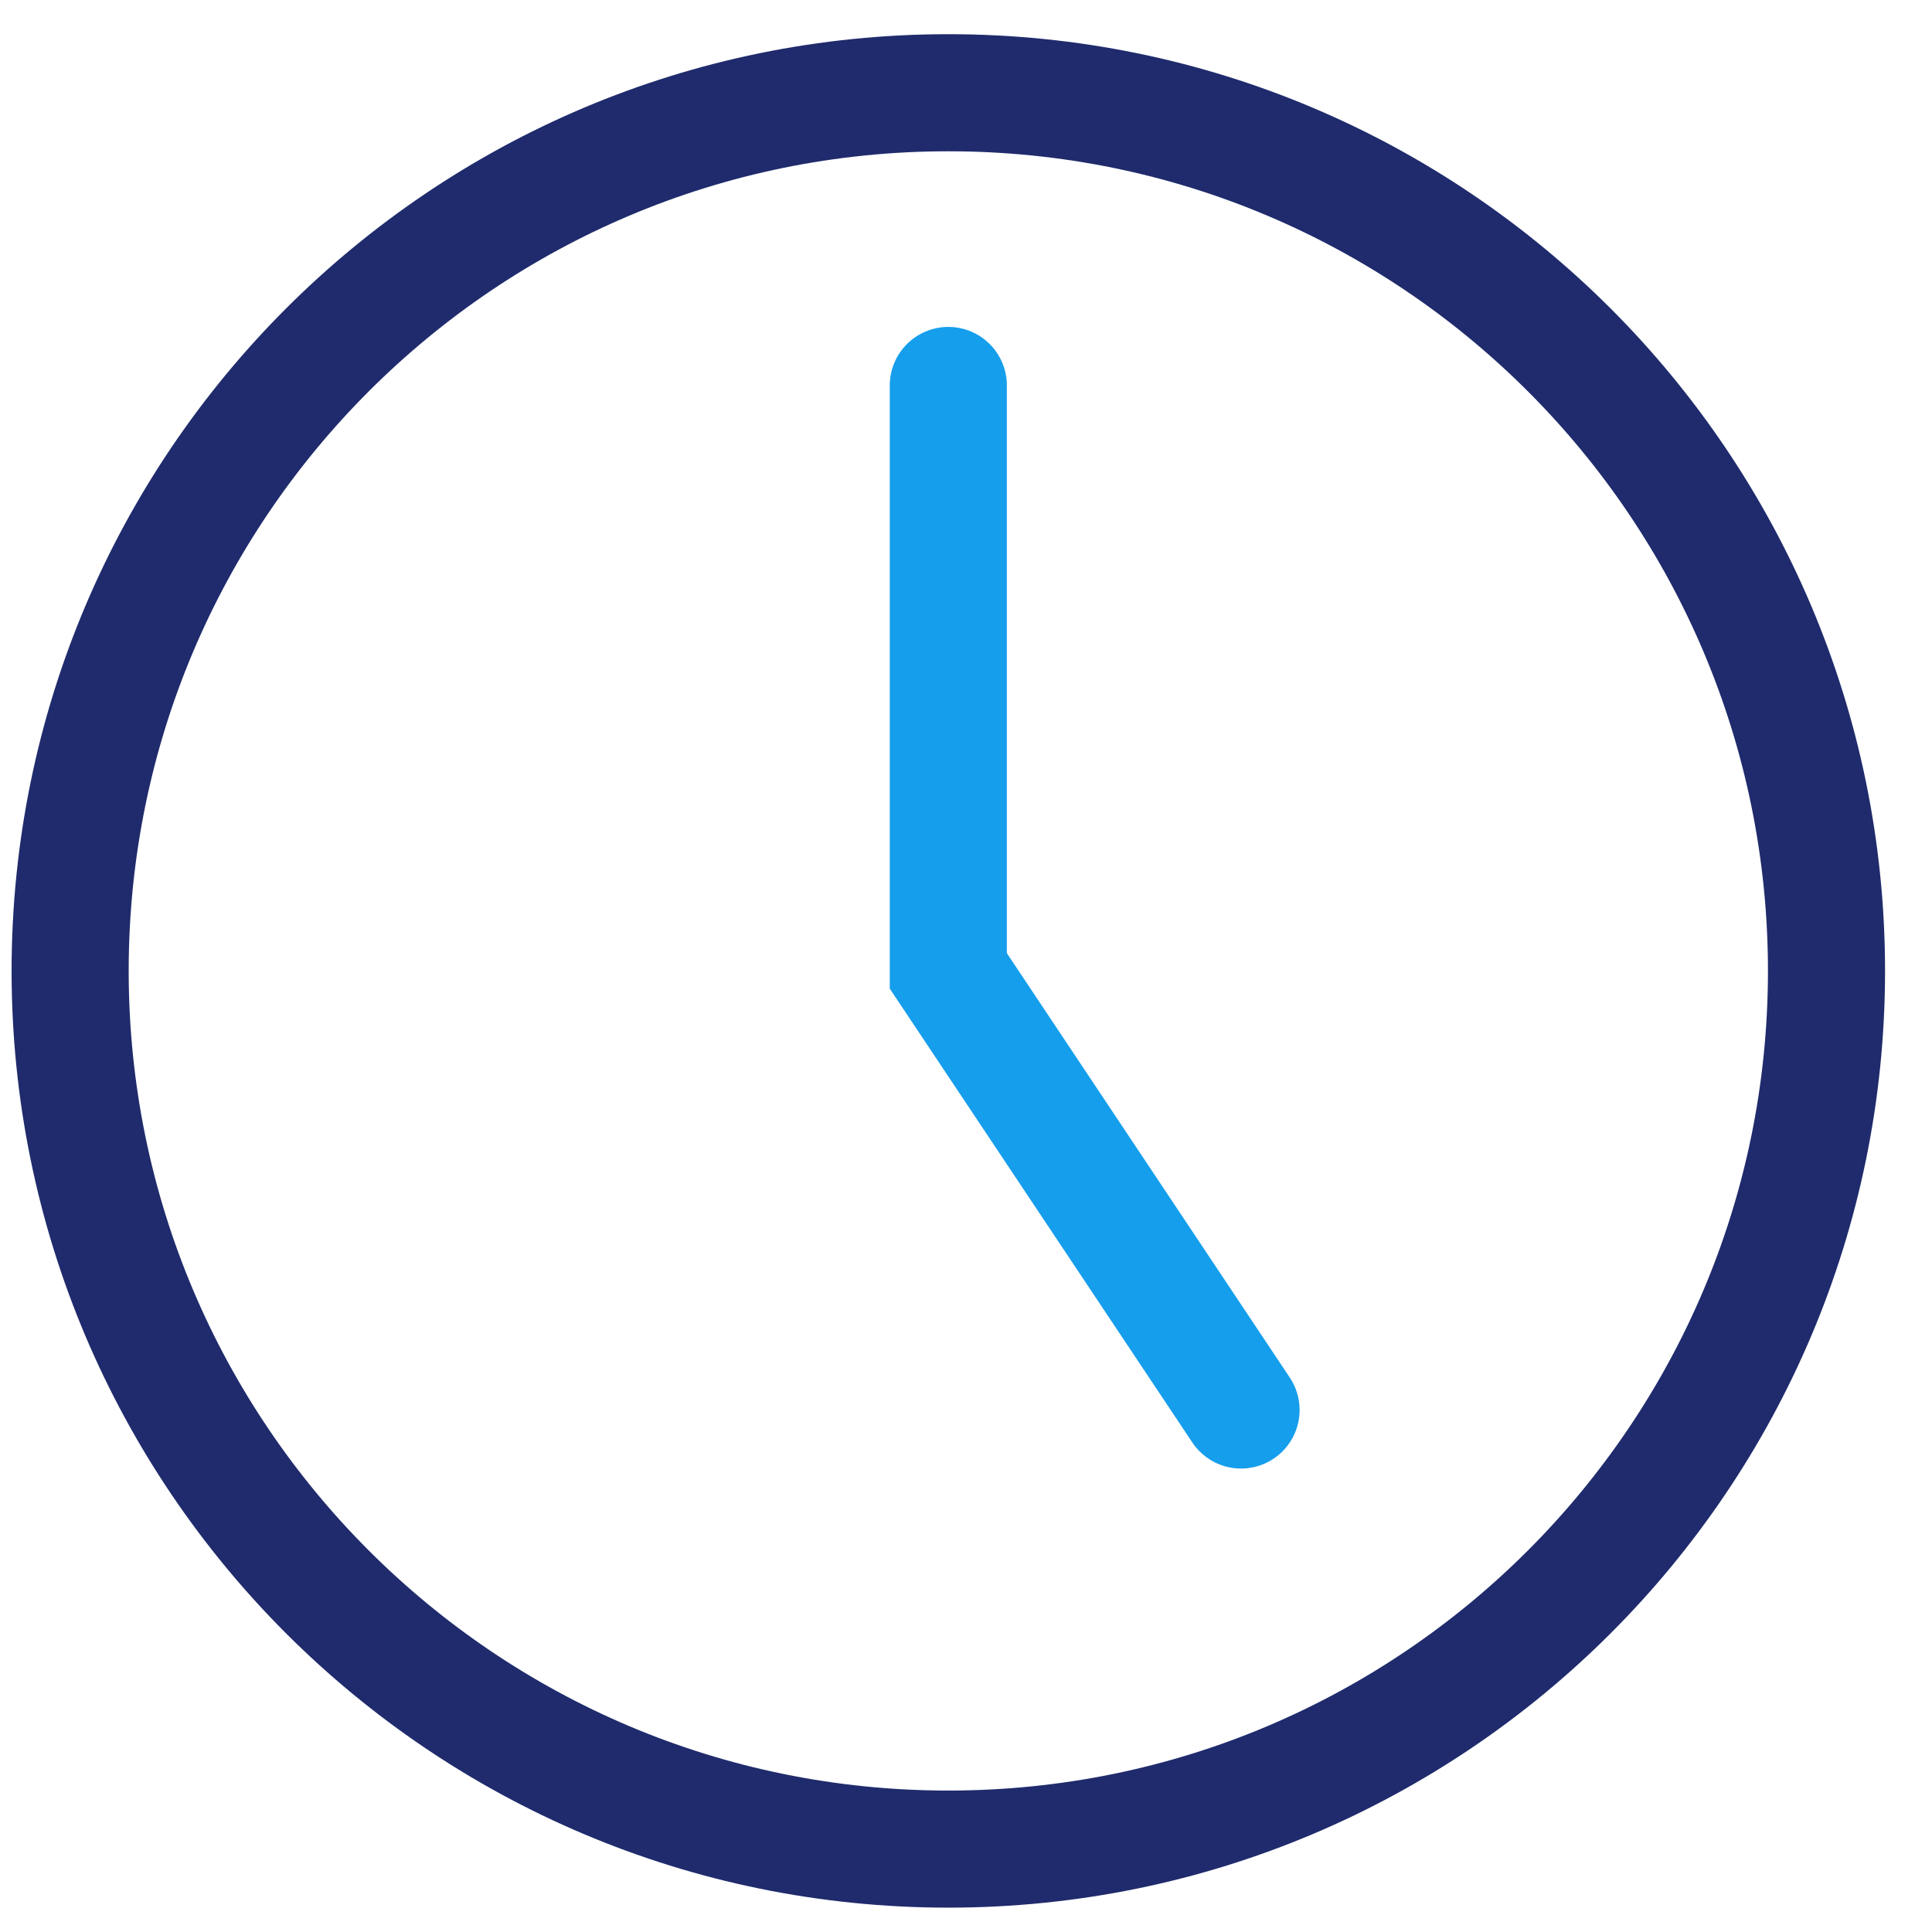
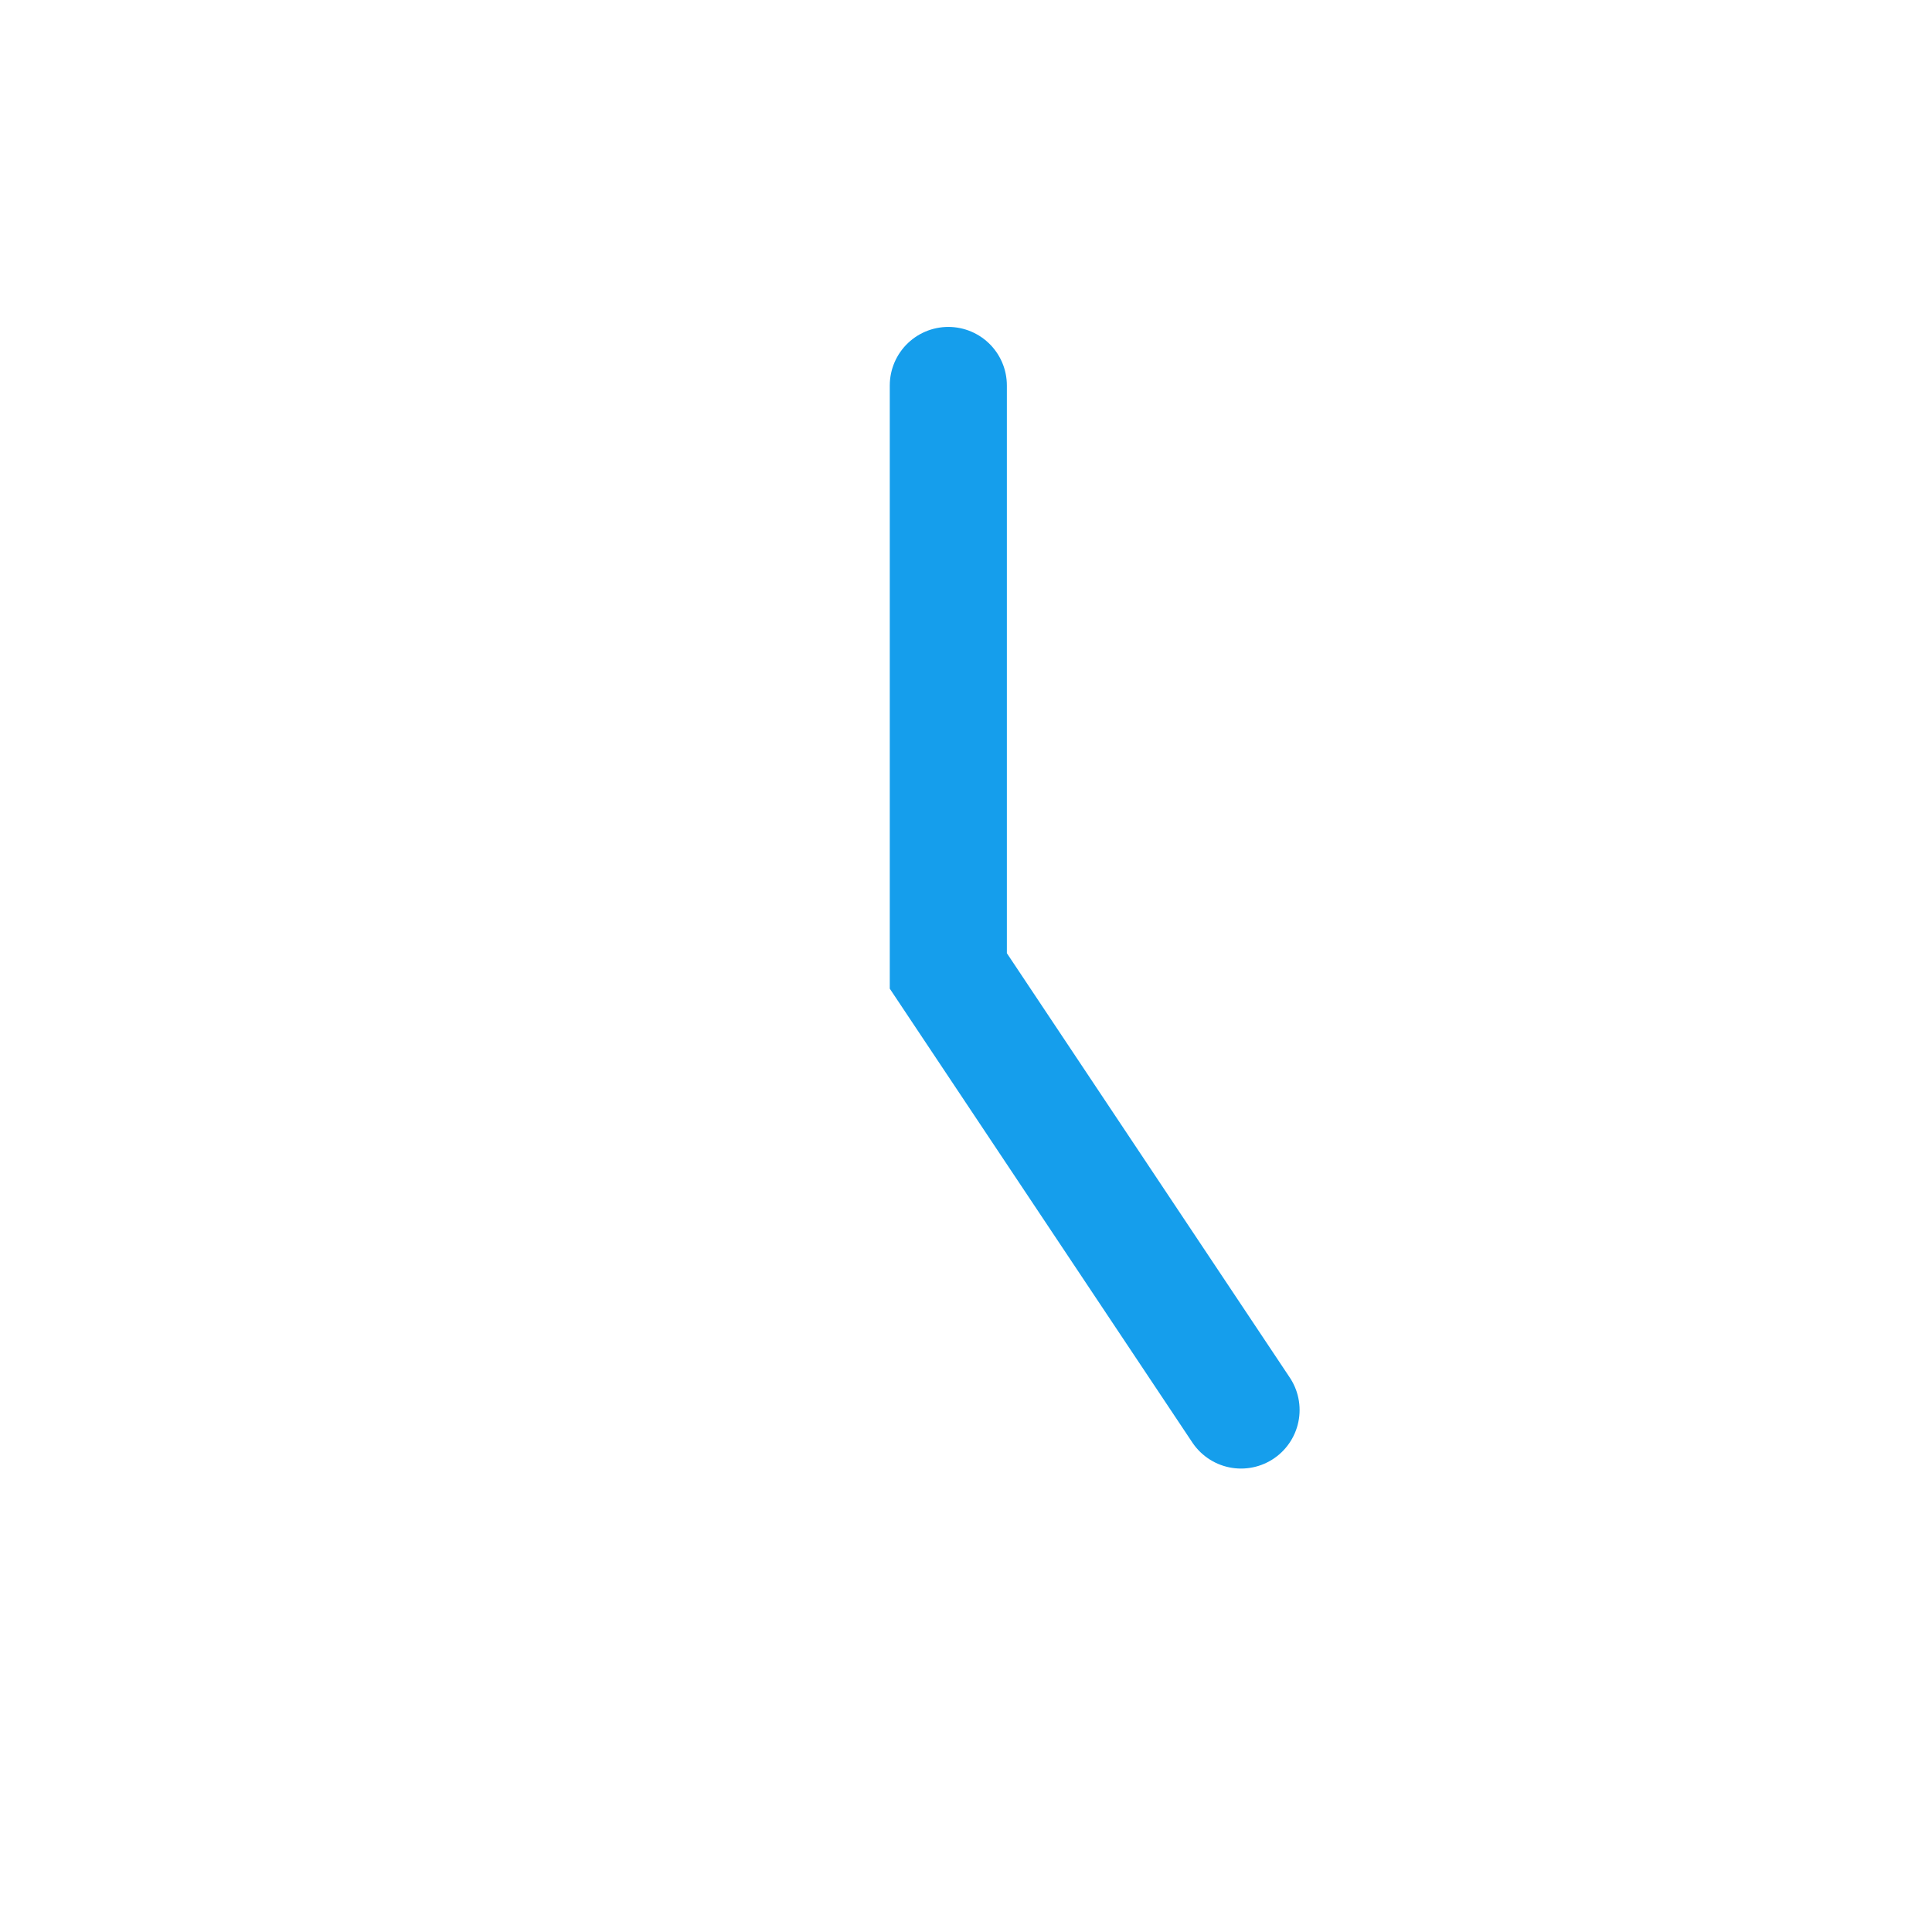
<svg xmlns="http://www.w3.org/2000/svg" width="33" height="33" viewBox="0 0 33 33" fill="none">
-   <path d="M16.198 31.584C24.483 31.584 31.198 24.868 31.198 16.584C31.198 8.3 24.483 1.584 16.198 1.584C7.914 1.584 1.198 8.3 1.198 16.584C1.198 24.868 7.914 31.584 16.198 31.584Z" stroke="#1F2B6C" stroke-width="2" stroke-linecap="round" />
  <path d="M21.198 24.084L16.198 16.584V6.584" stroke="#159EEC" stroke-width="2" stroke-linecap="round" />
</svg>